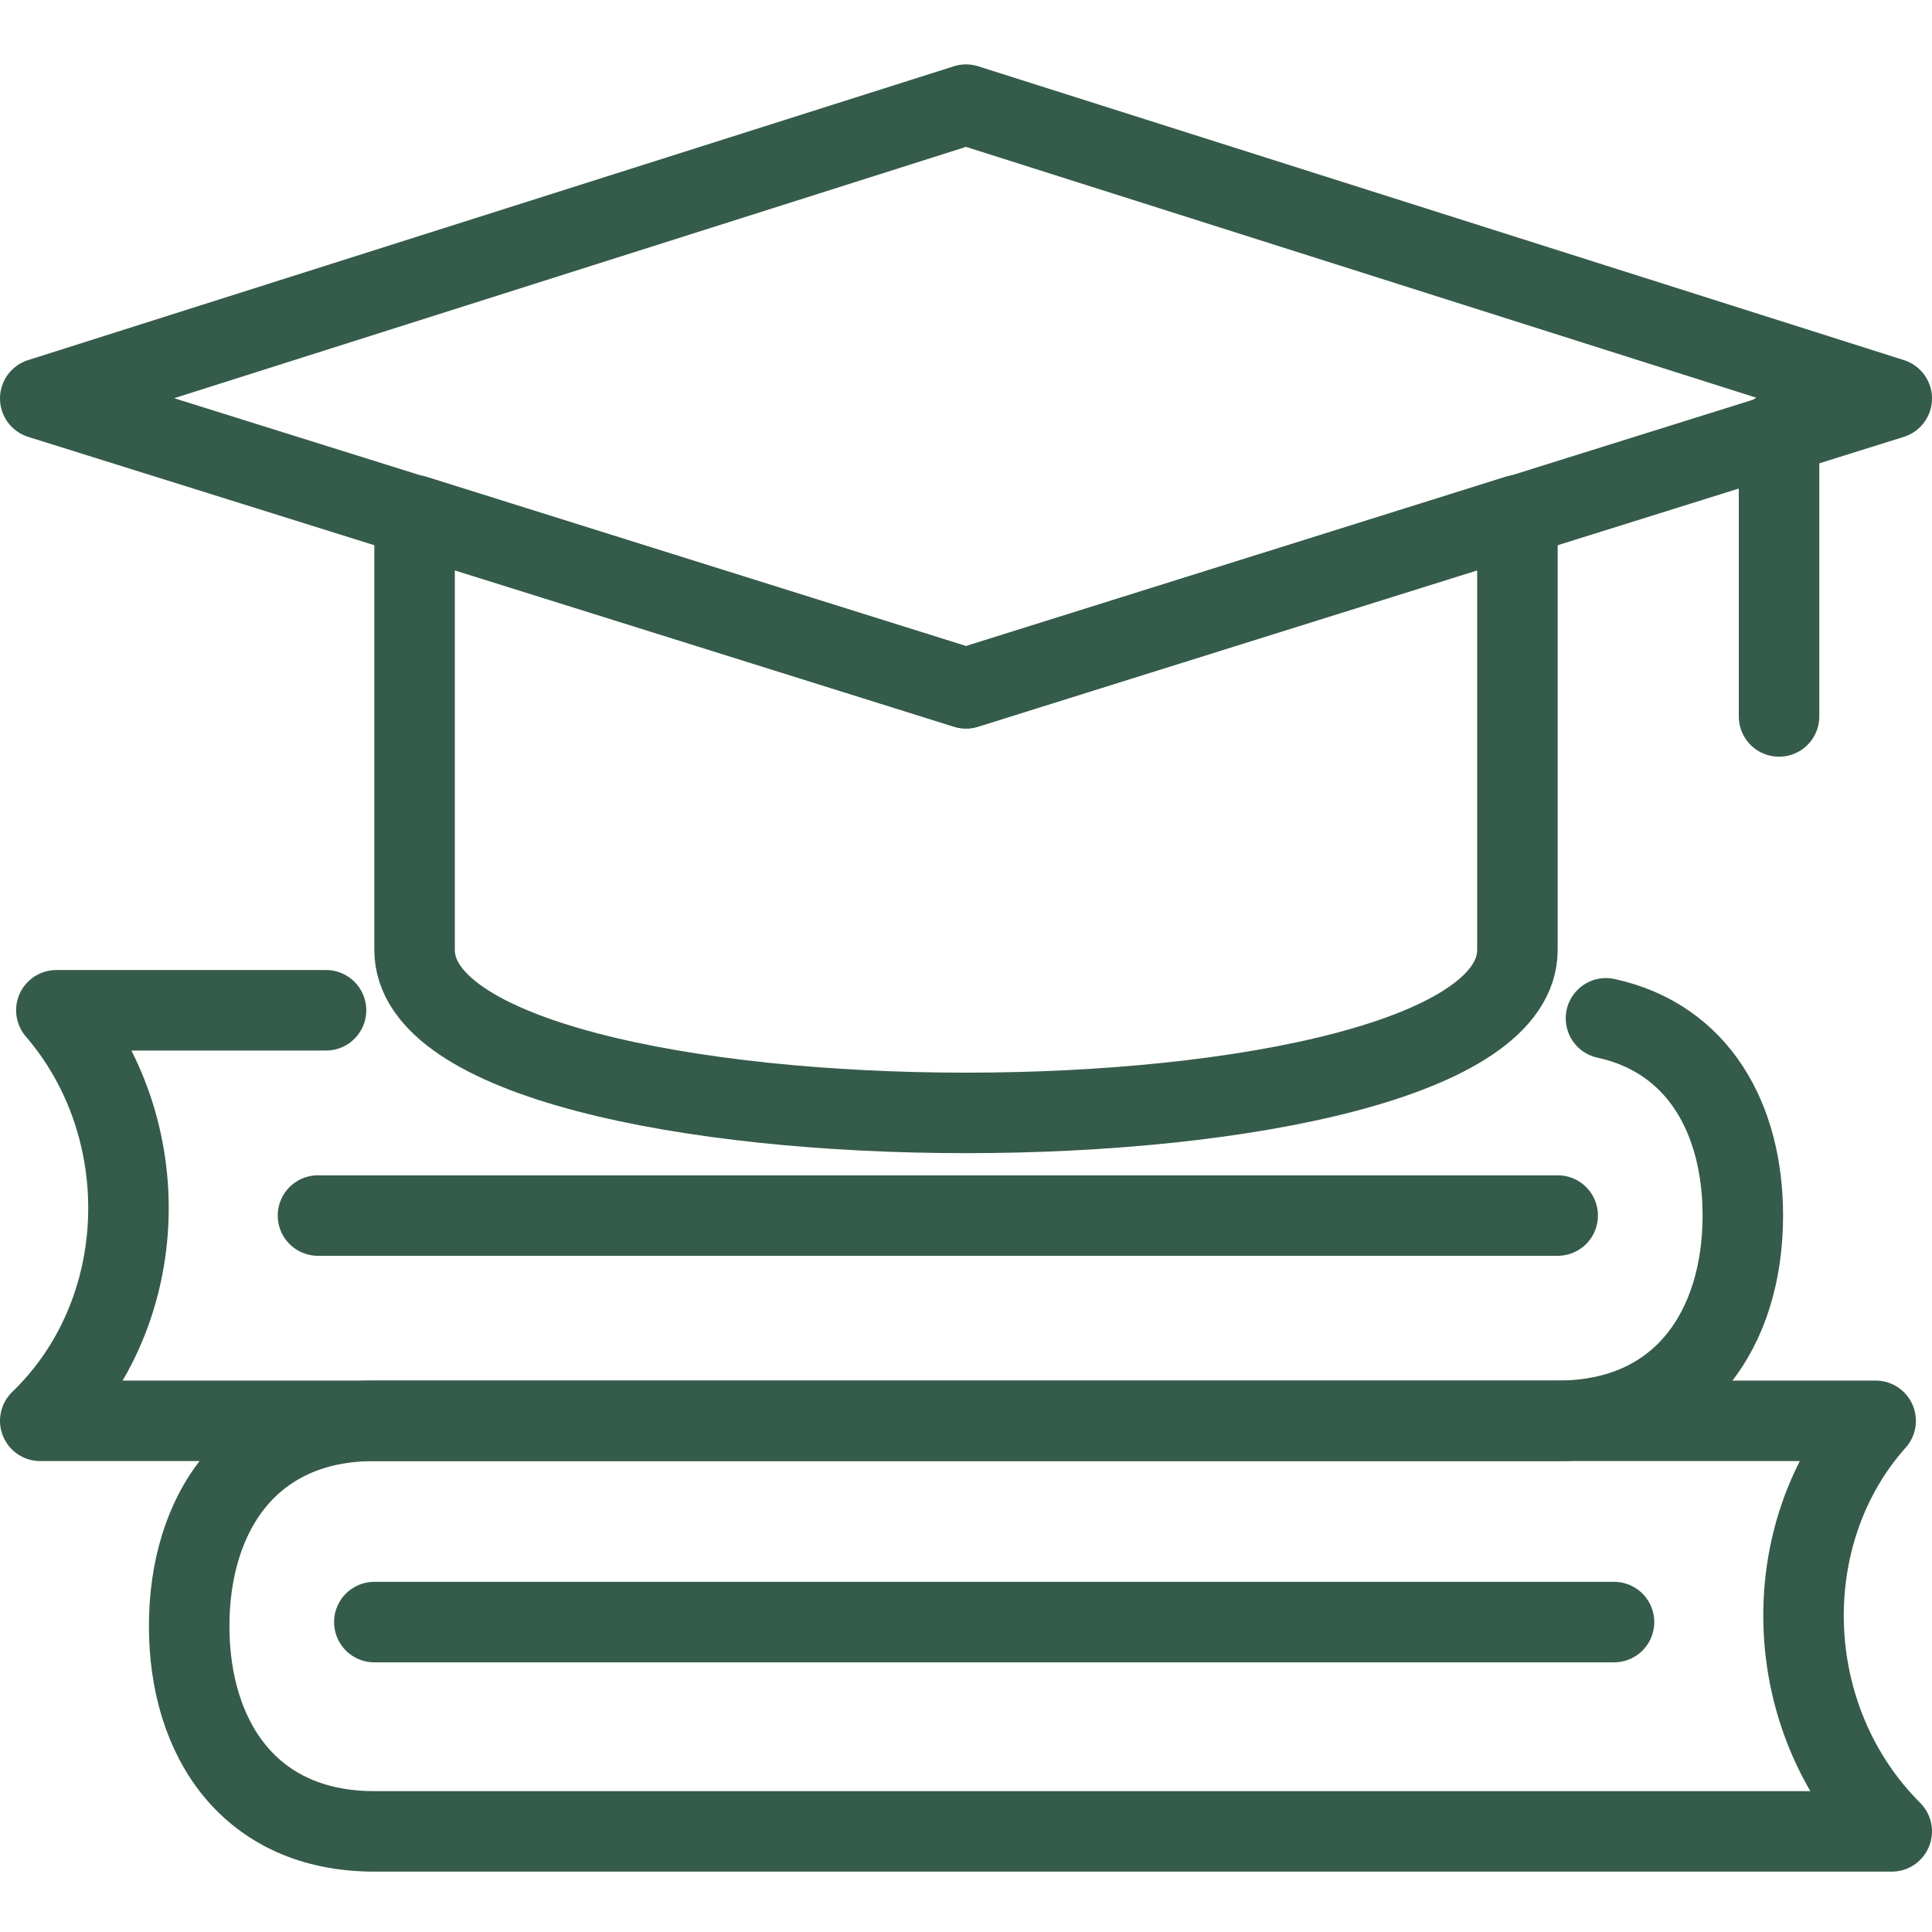
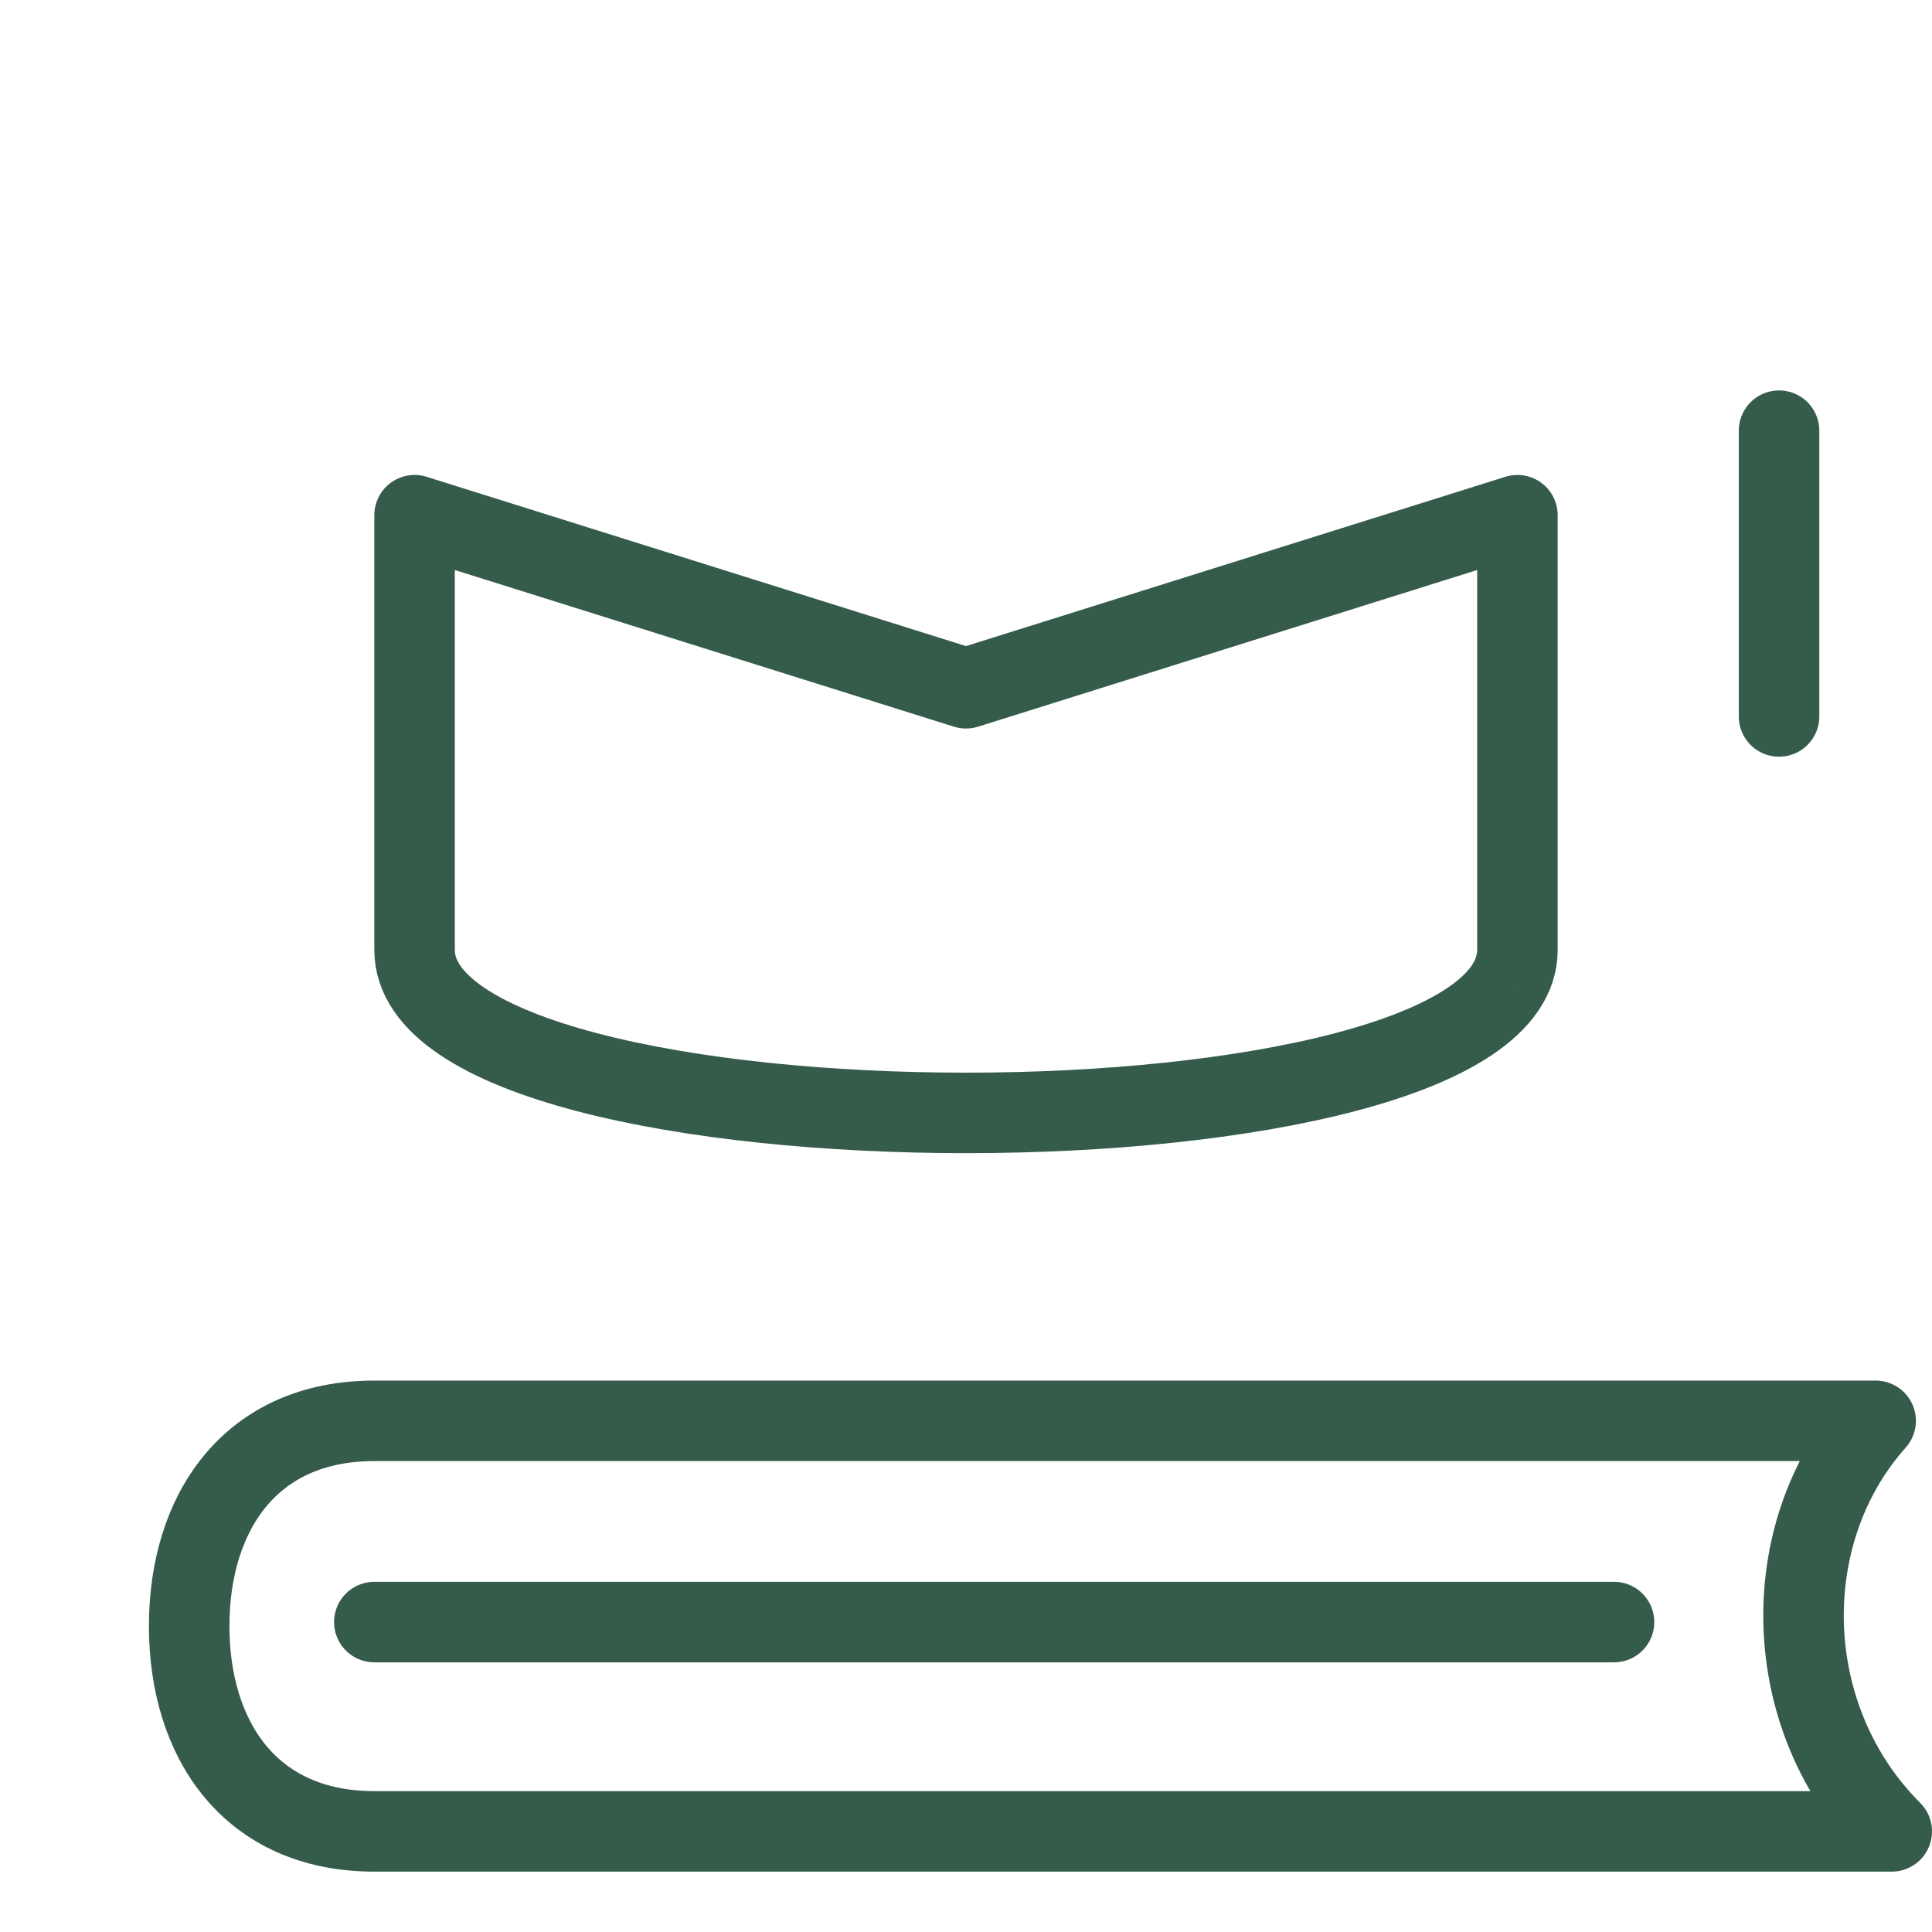
<svg xmlns="http://www.w3.org/2000/svg" id="Layer_1" height="300" viewBox="0 0 48 48" width="300" version="1.1">
  <g width="100%" height="100%" transform="matrix(1,0,0,1,0,0)">
    <g style="fill:none;stroke:#000;stroke-linecap:round;stroke-linejoin:round;stroke-miterlimit:10;stroke-width:1.5">
      <g>
        <g>
-           <path d="m8.1 25.1h-6.7c2.5 2.9 2.4 7.5-.4 10.2h8.3 29.4c3.1 0 4.6-2.3 4.6-5.1 0-2.4-1.1-4.4-3.4-4.9" fill="none" fill-opacity="1" stroke="#355b4b" stroke-opacity="1" data-original-stroke-color="#000000ff" stroke-width="2" data-original-stroke-width="2" />
-           <path d="m38.7 30.2h-30.8" fill="none" fill-opacity="1" stroke="#355b4b" stroke-opacity="1" data-original-stroke-color="#000000ff" stroke-width="2" data-original-stroke-width="2" />
-         </g>
+           </g>
        <g>
          <path d="m46.6 35.3h-37.3c-3.1 0-4.6 2.3-4.6 5.1s1.5 5.1 4.6 5.1h37.7c-2.8-2.8-2.9-7.4-.4-10.2z" fill="none" fill-opacity="1" stroke="#355b4b" stroke-opacity="1" data-original-stroke-color="#000000ff" stroke-width="2" data-original-stroke-width="2" />
          <path d="m9.3 40.3h30.8" fill="none" fill-opacity="1" stroke="#355b4b" stroke-opacity="1" data-original-stroke-color="#000000ff" stroke-width="2" data-original-stroke-width="2" />
        </g>
      </g>
      <g>
        <g>
          <path d="m37.7 23.6v-10.8l-13.7 4.3-13.7-4.3v10.8c0 5.4 27.4 5.4 27.4 0z" fill="none" fill-opacity="1" stroke="#355b4b" stroke-opacity="1" data-original-stroke-color="#000000ff" stroke-width="2" data-original-stroke-width="2" />
-           <path d="m24 2.6-23 7.3 23 7.2 23-7.2z" fill="none" fill-opacity="1" stroke="#355b4b" stroke-opacity="1" data-original-stroke-color="#000000ff" stroke-width="2" data-original-stroke-width="2" />
        </g>
        <path d="m44.2 10.7v7.1" fill="none" fill-opacity="1" stroke="#355b4b" stroke-opacity="1" data-original-stroke-color="#000000ff" stroke-width="2" data-original-stroke-width="2" />
      </g>
    </g>
  </g>
</svg>